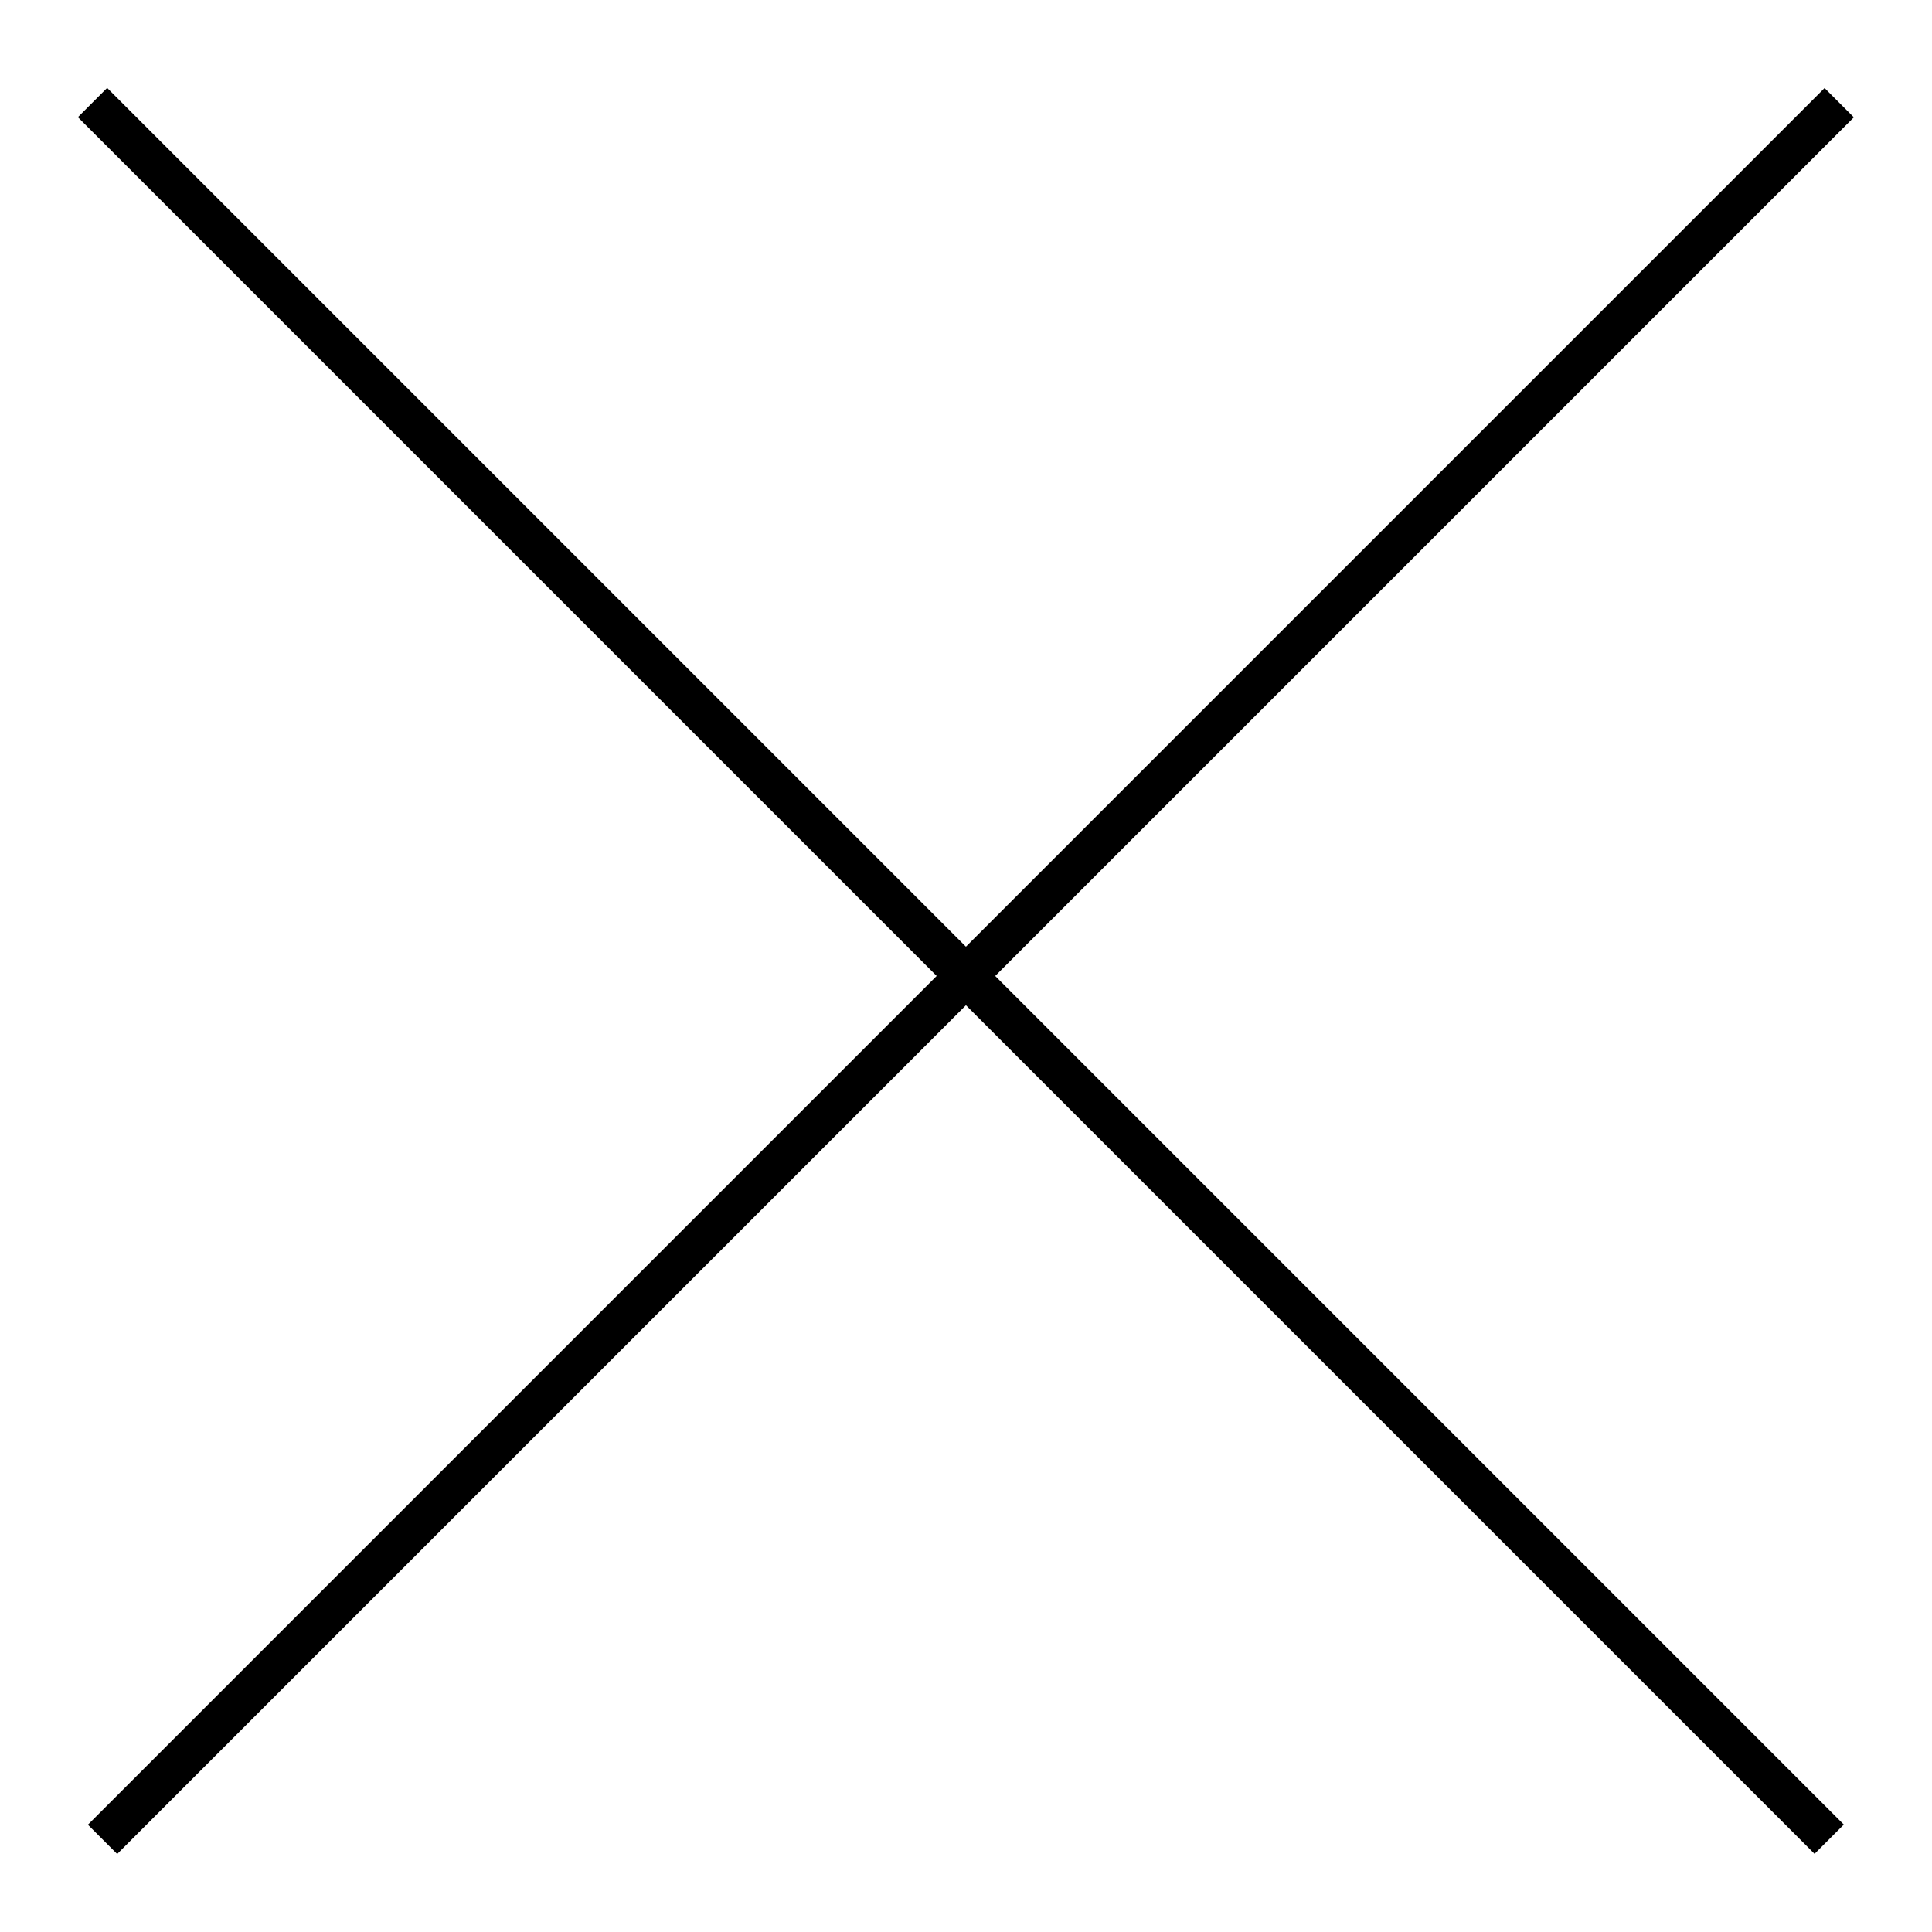
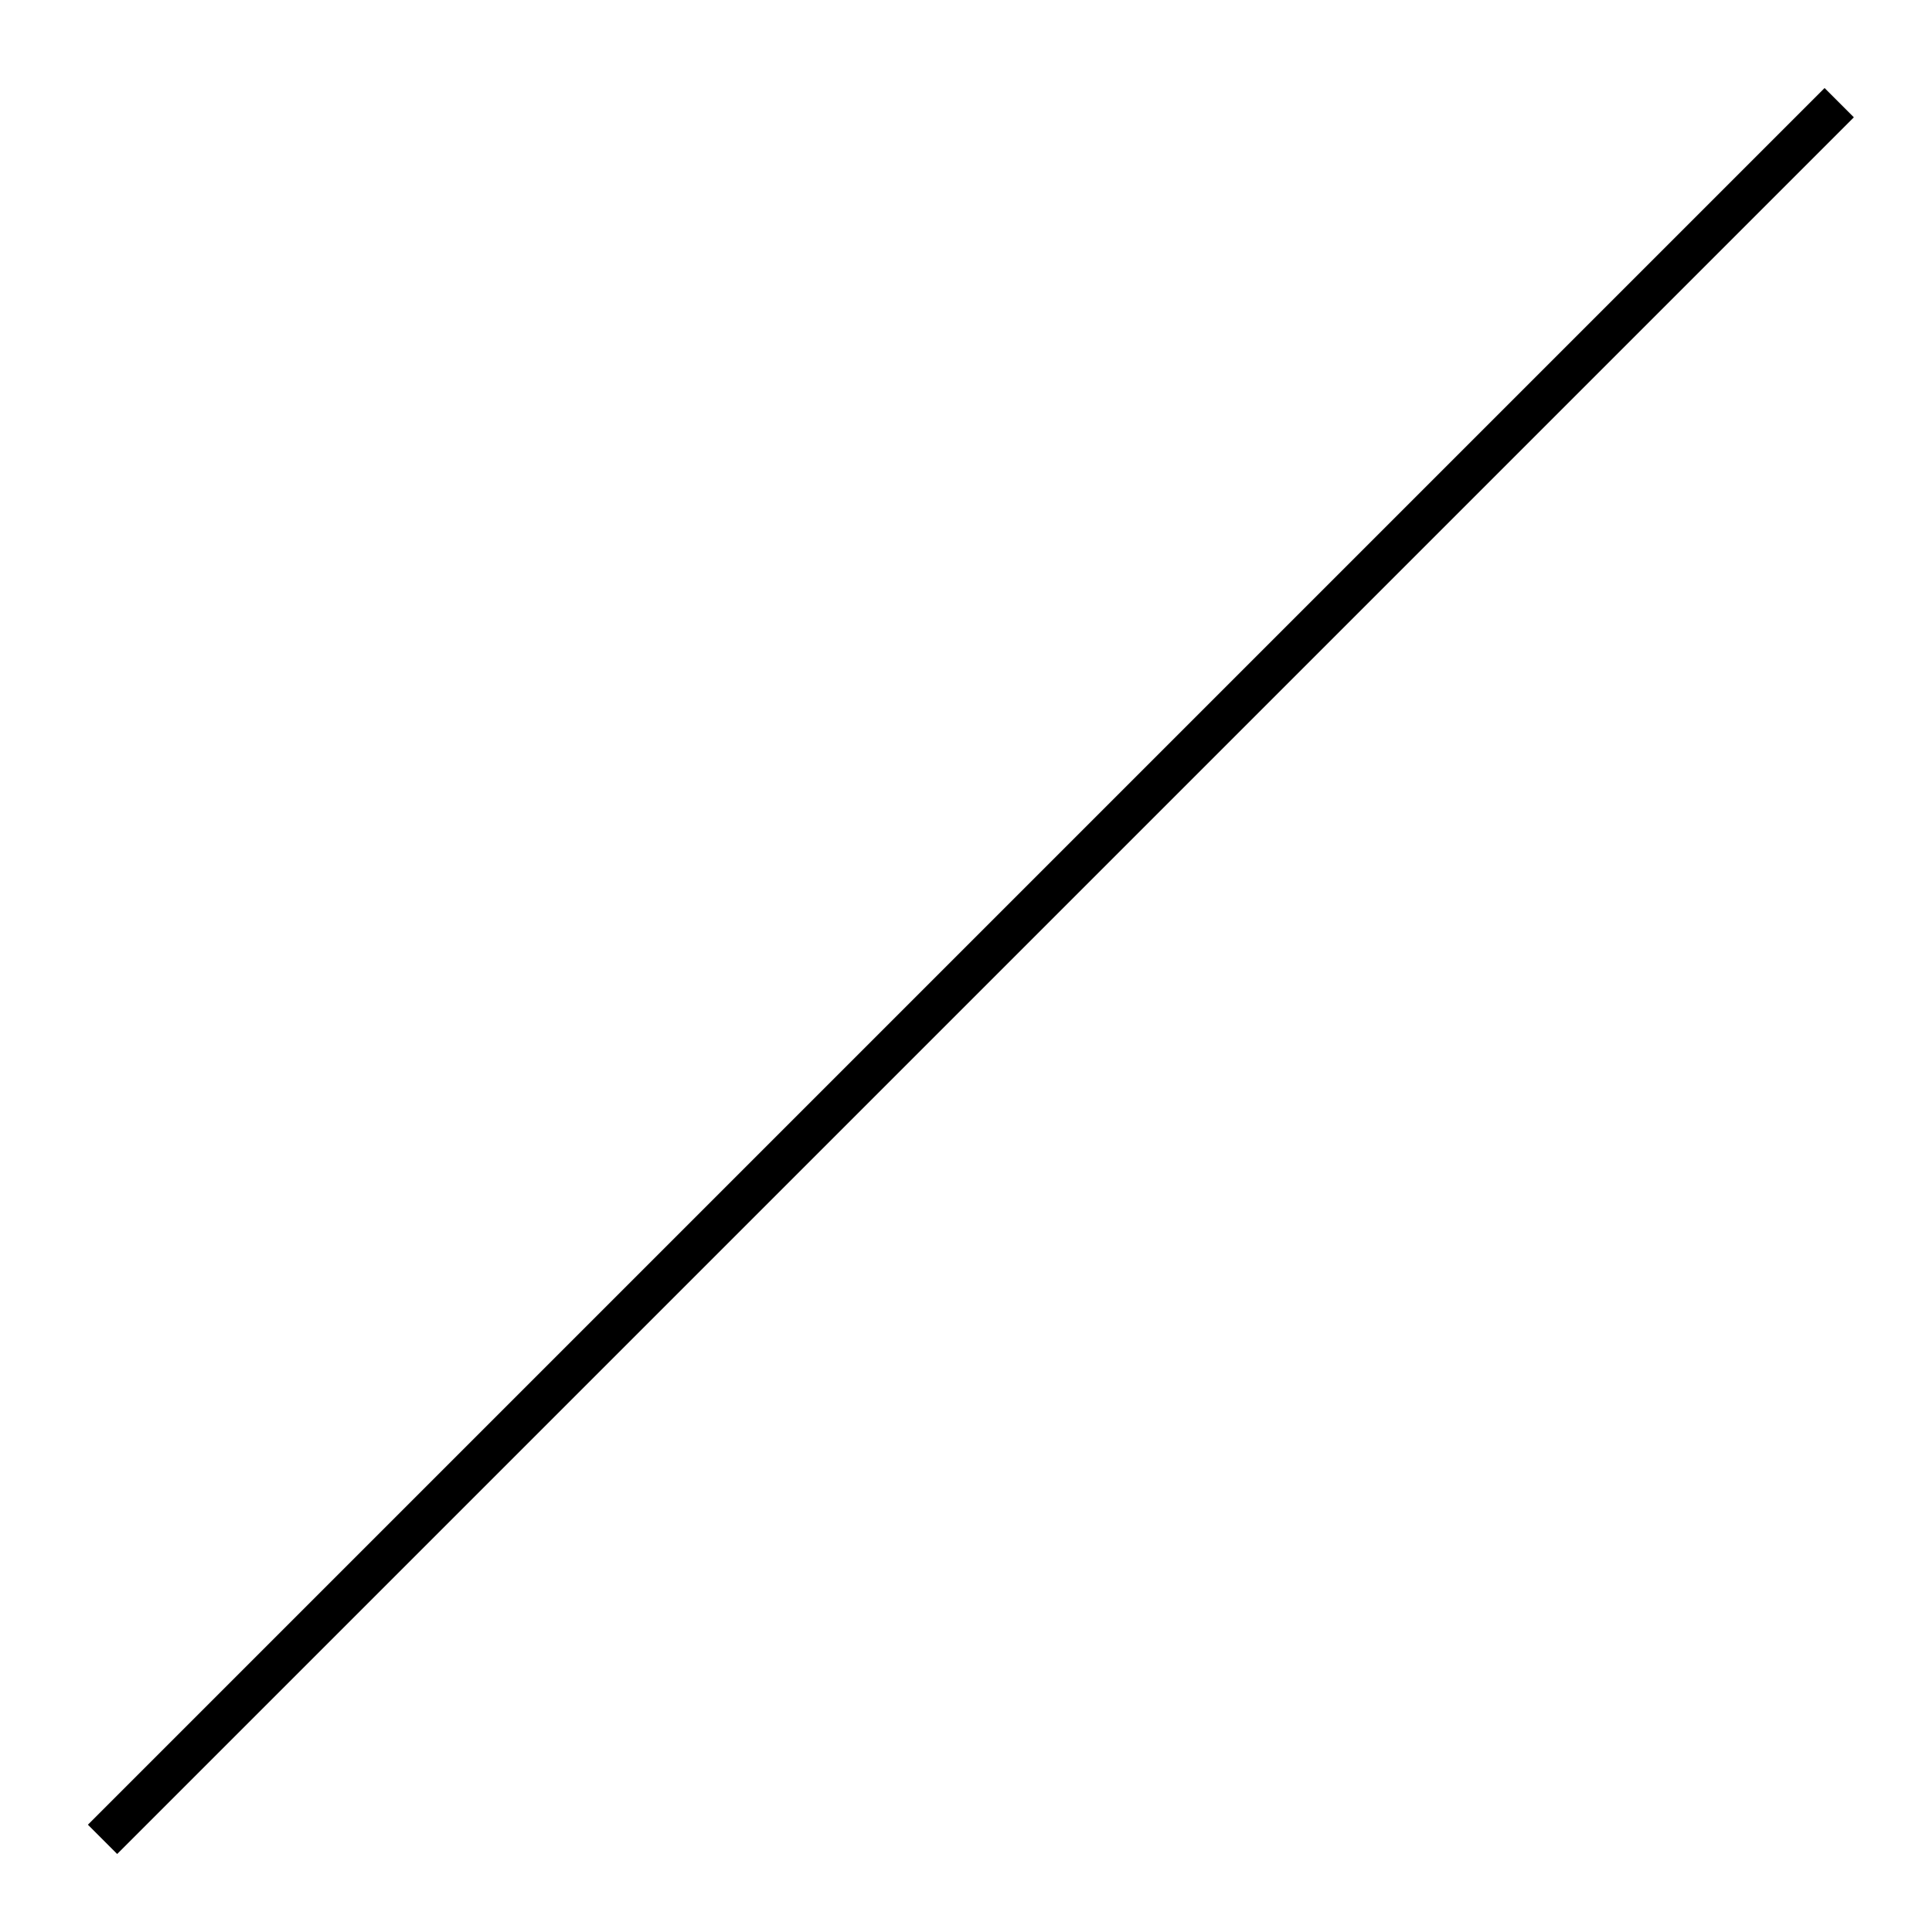
<svg xmlns="http://www.w3.org/2000/svg" version="1.1" id="Layer_1" x="0px" y="0px" viewBox="0 0 14 14" style="enable-background:new 0 0 14 14;" xml:space="preserve">
-   <rect x="6.8" y="-1.9" transform="matrix(0.707 -0.707 0.707 0.707 -2.9 7)" width="0.3" height="17.8" />
  <rect x="6.8" y="-1.9" transform="matrix(-0.707 -0.707 0.707 -0.707 7 16.899)" width="0.3" height="17.8" />
</svg>